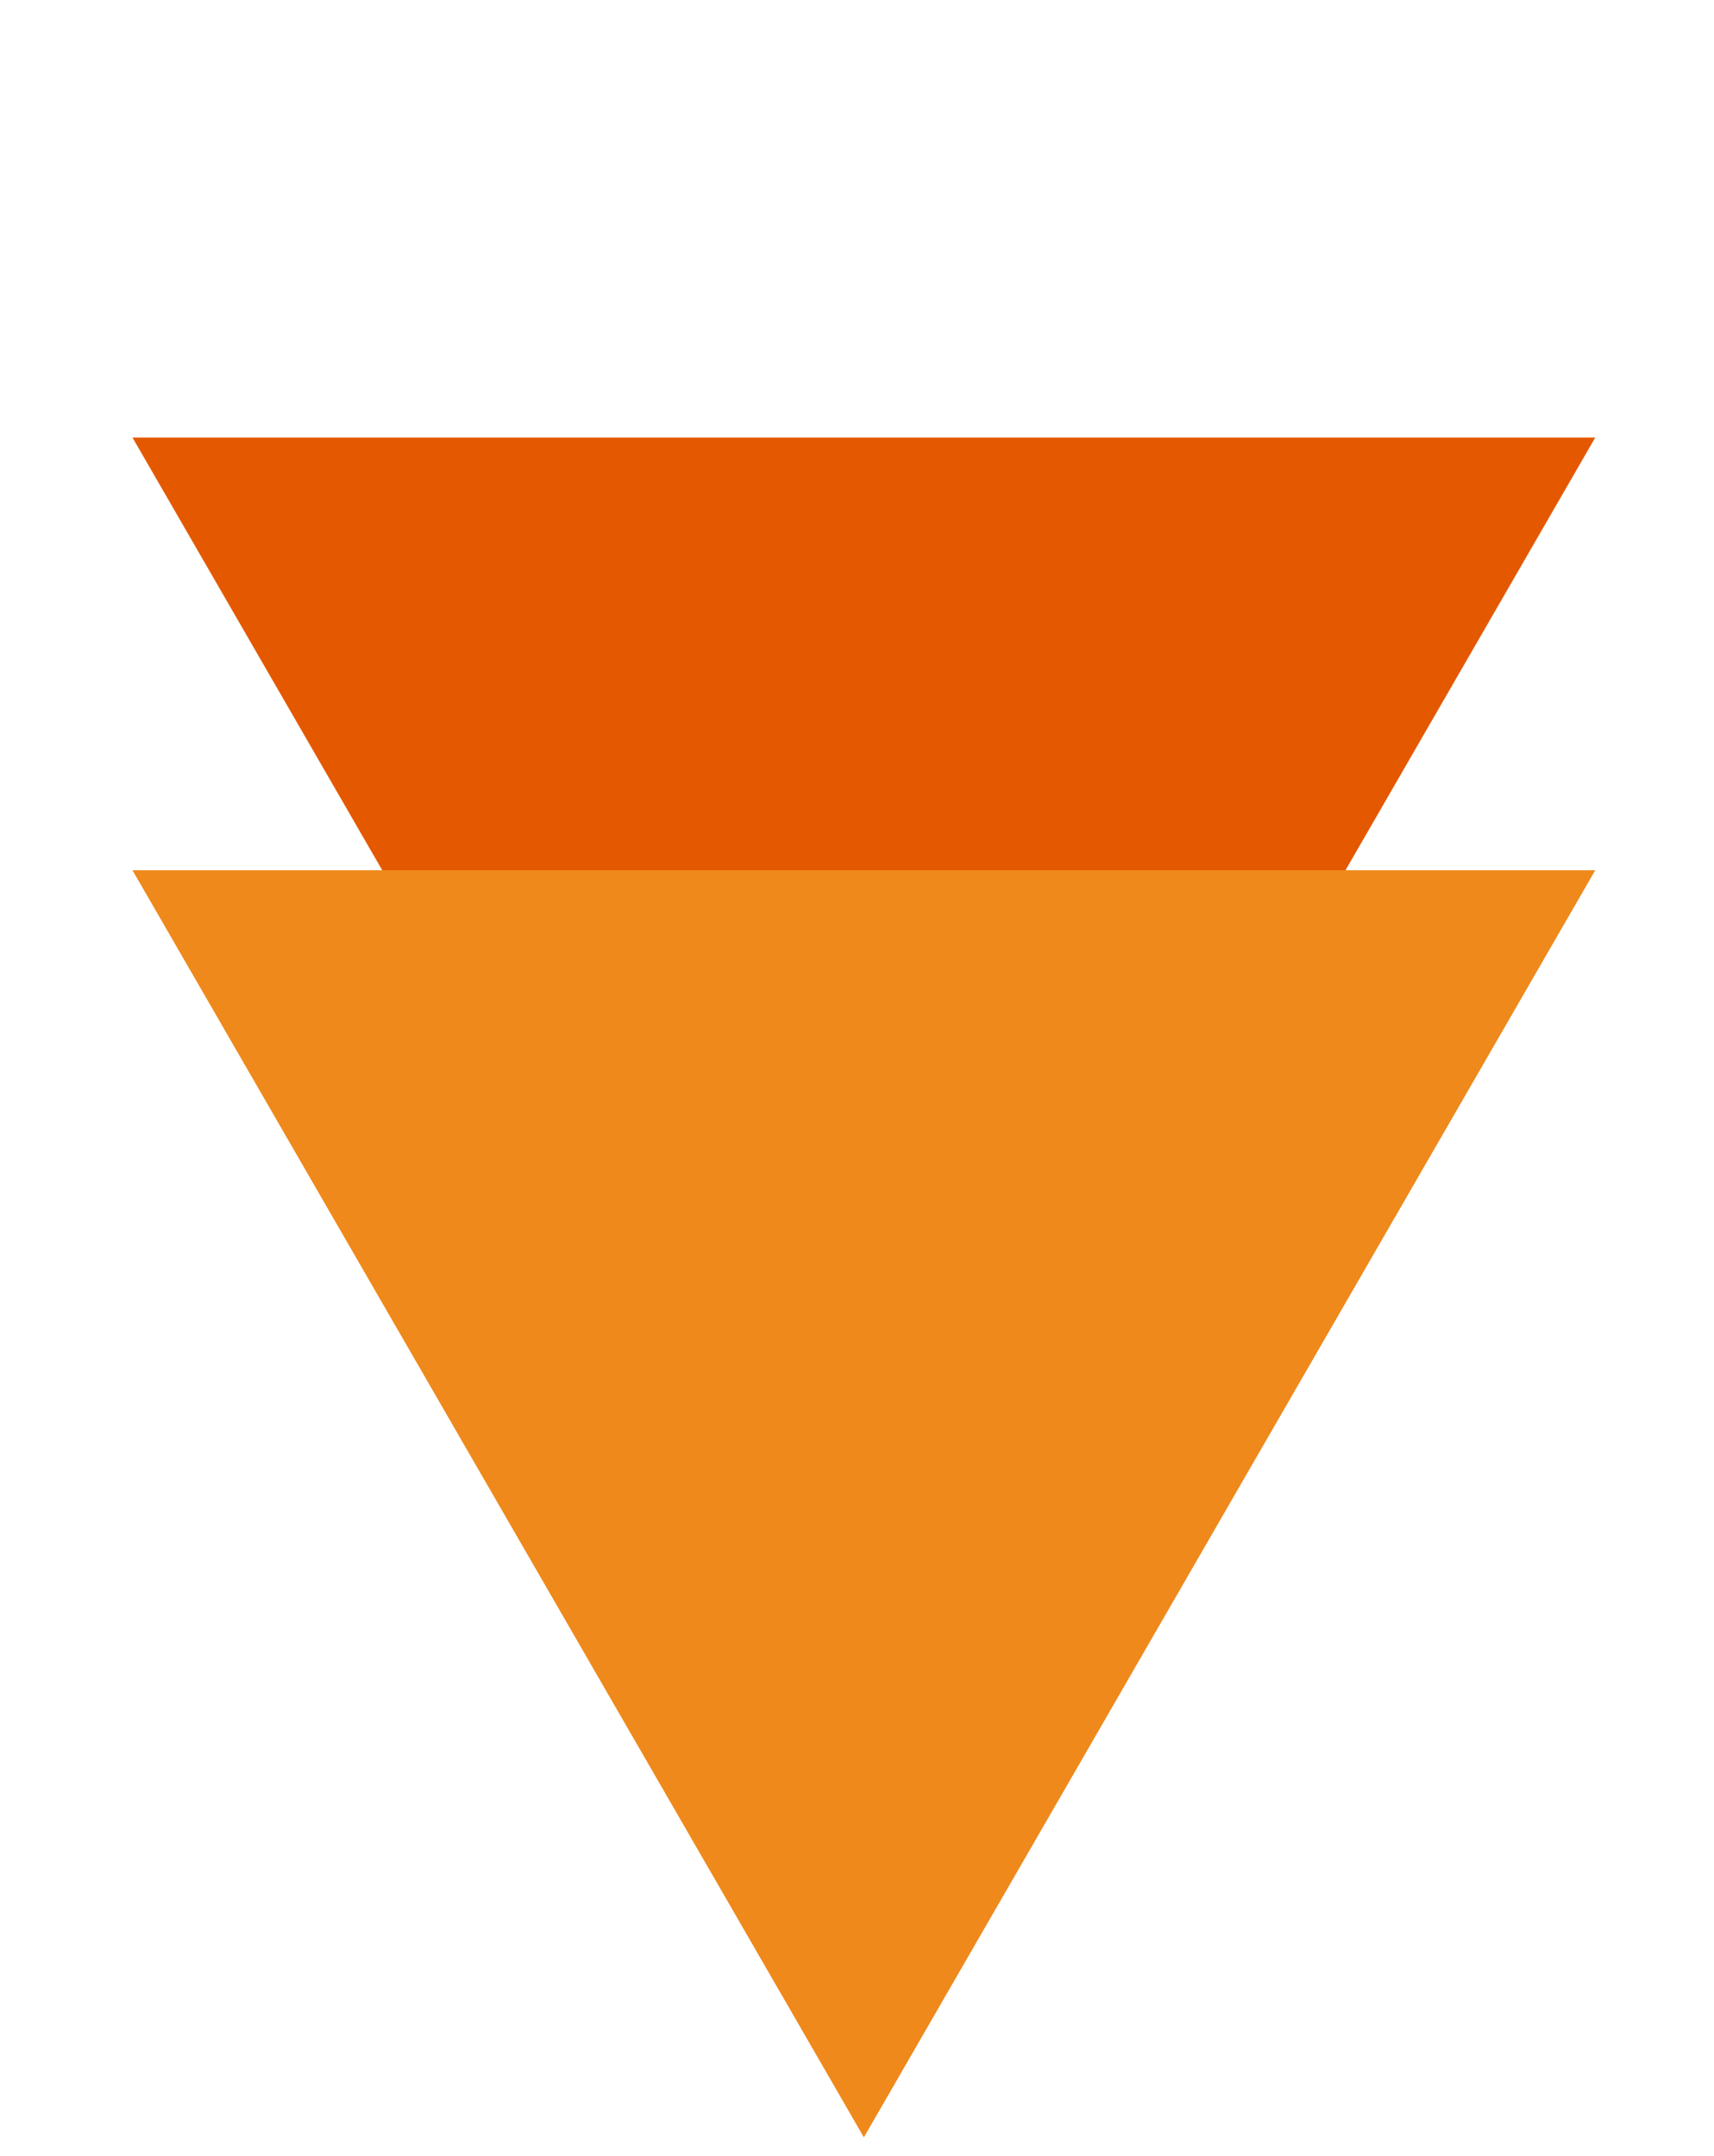
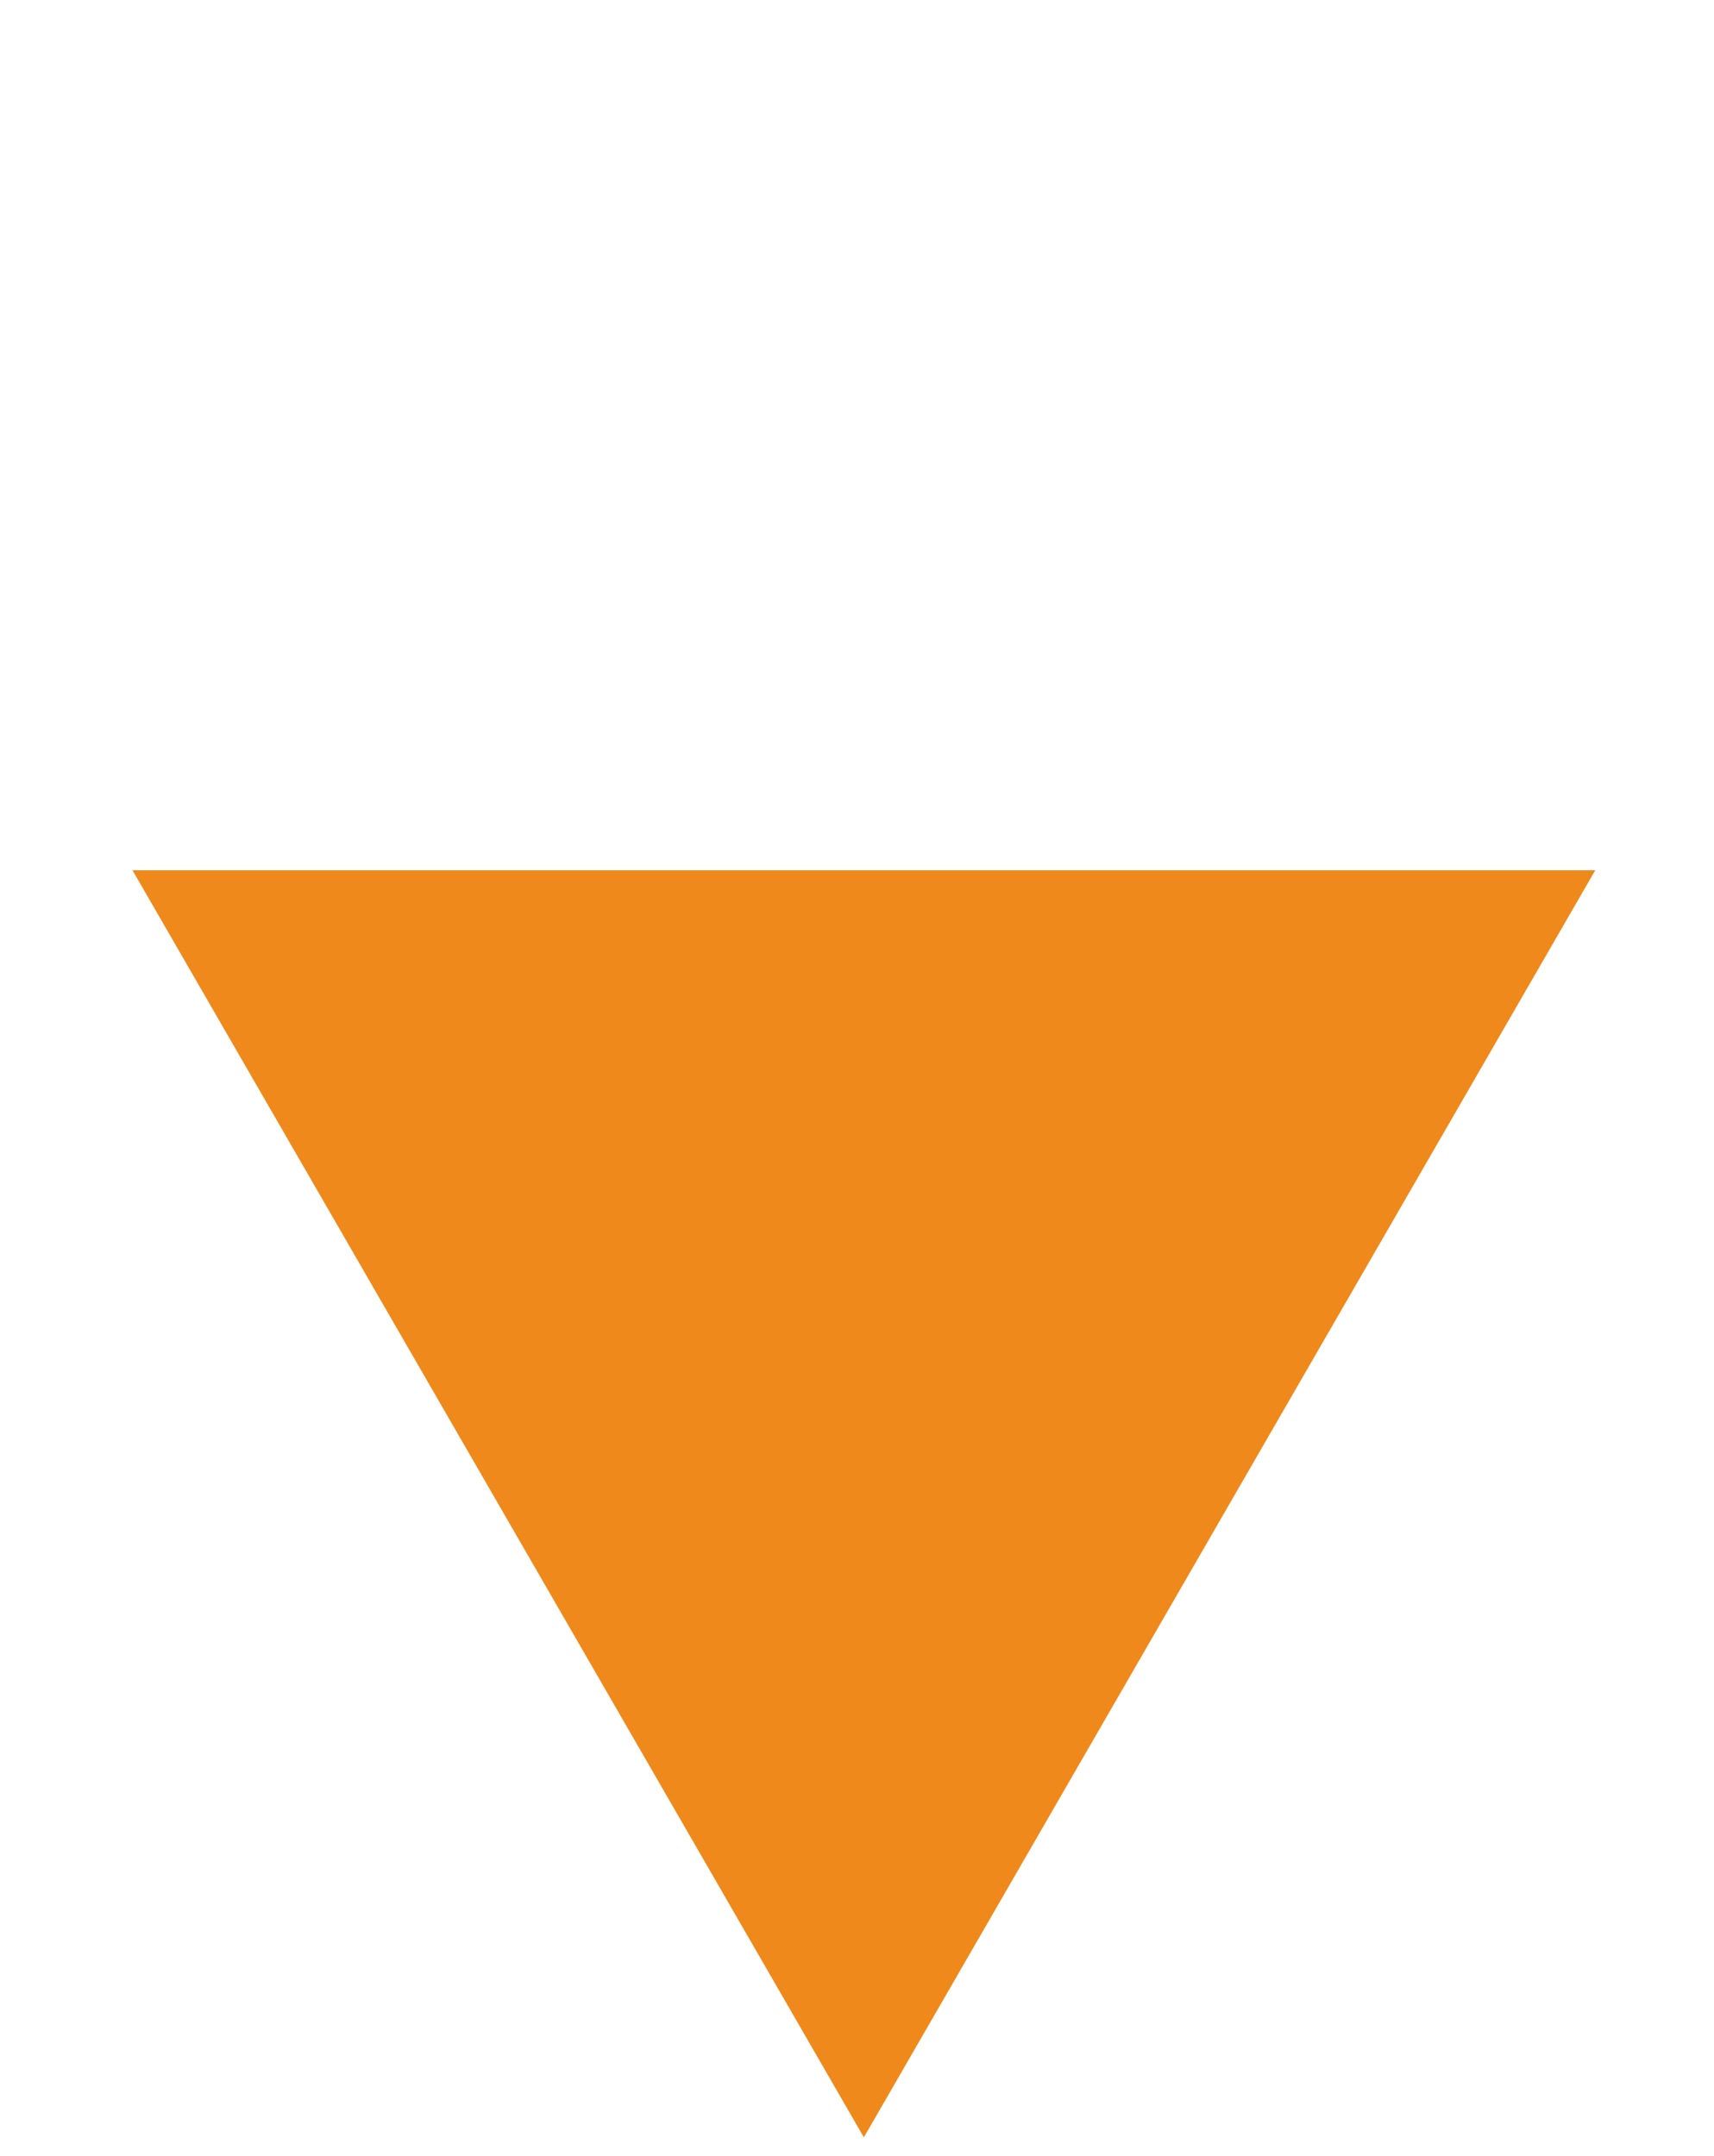
<svg xmlns="http://www.w3.org/2000/svg" width="66" height="83" viewBox="0 0 66 83" fill="none">
-   <path d="M33.264 65.625L5.102 16.846H61.427L33.264 65.625Z" fill="#E45900" />
-   <path d="M33.264 82.283L5.102 33.504H61.427L33.264 82.283Z" fill="#EF891B" />
+   <path d="M33.264 82.283L5.102 33.504H61.427L33.264 82.283" fill="#EF891B" />
</svg>